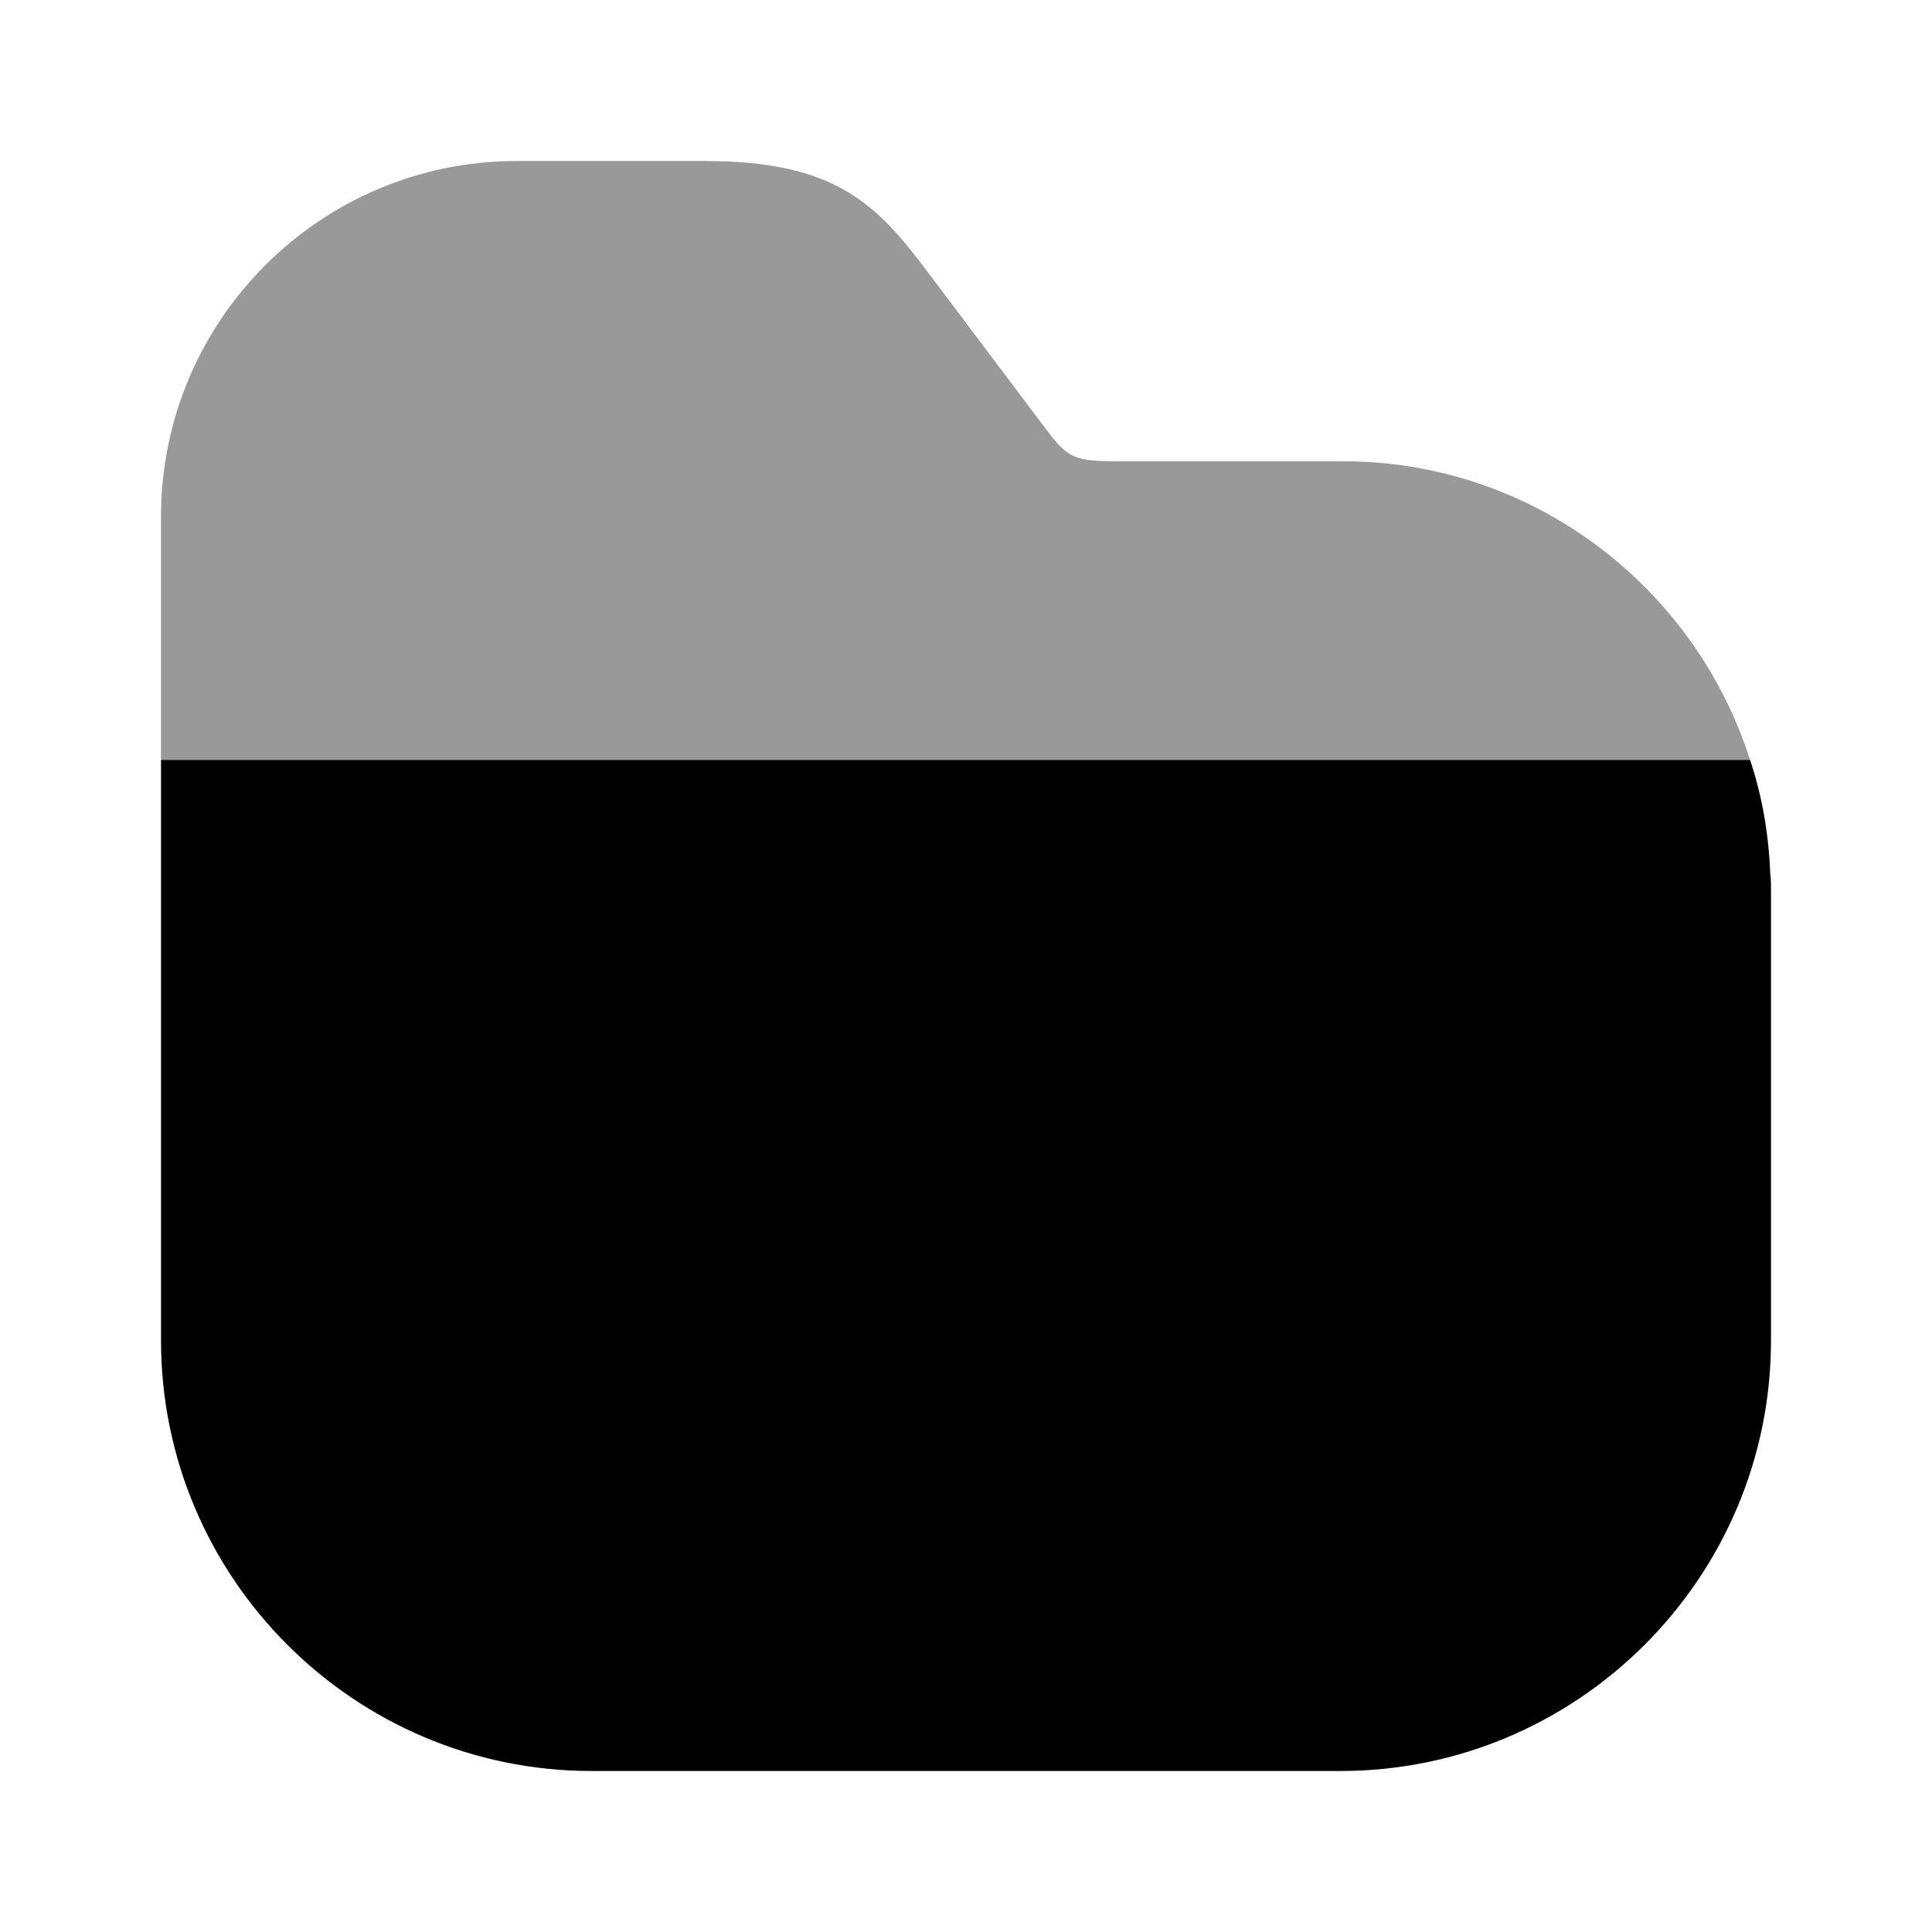
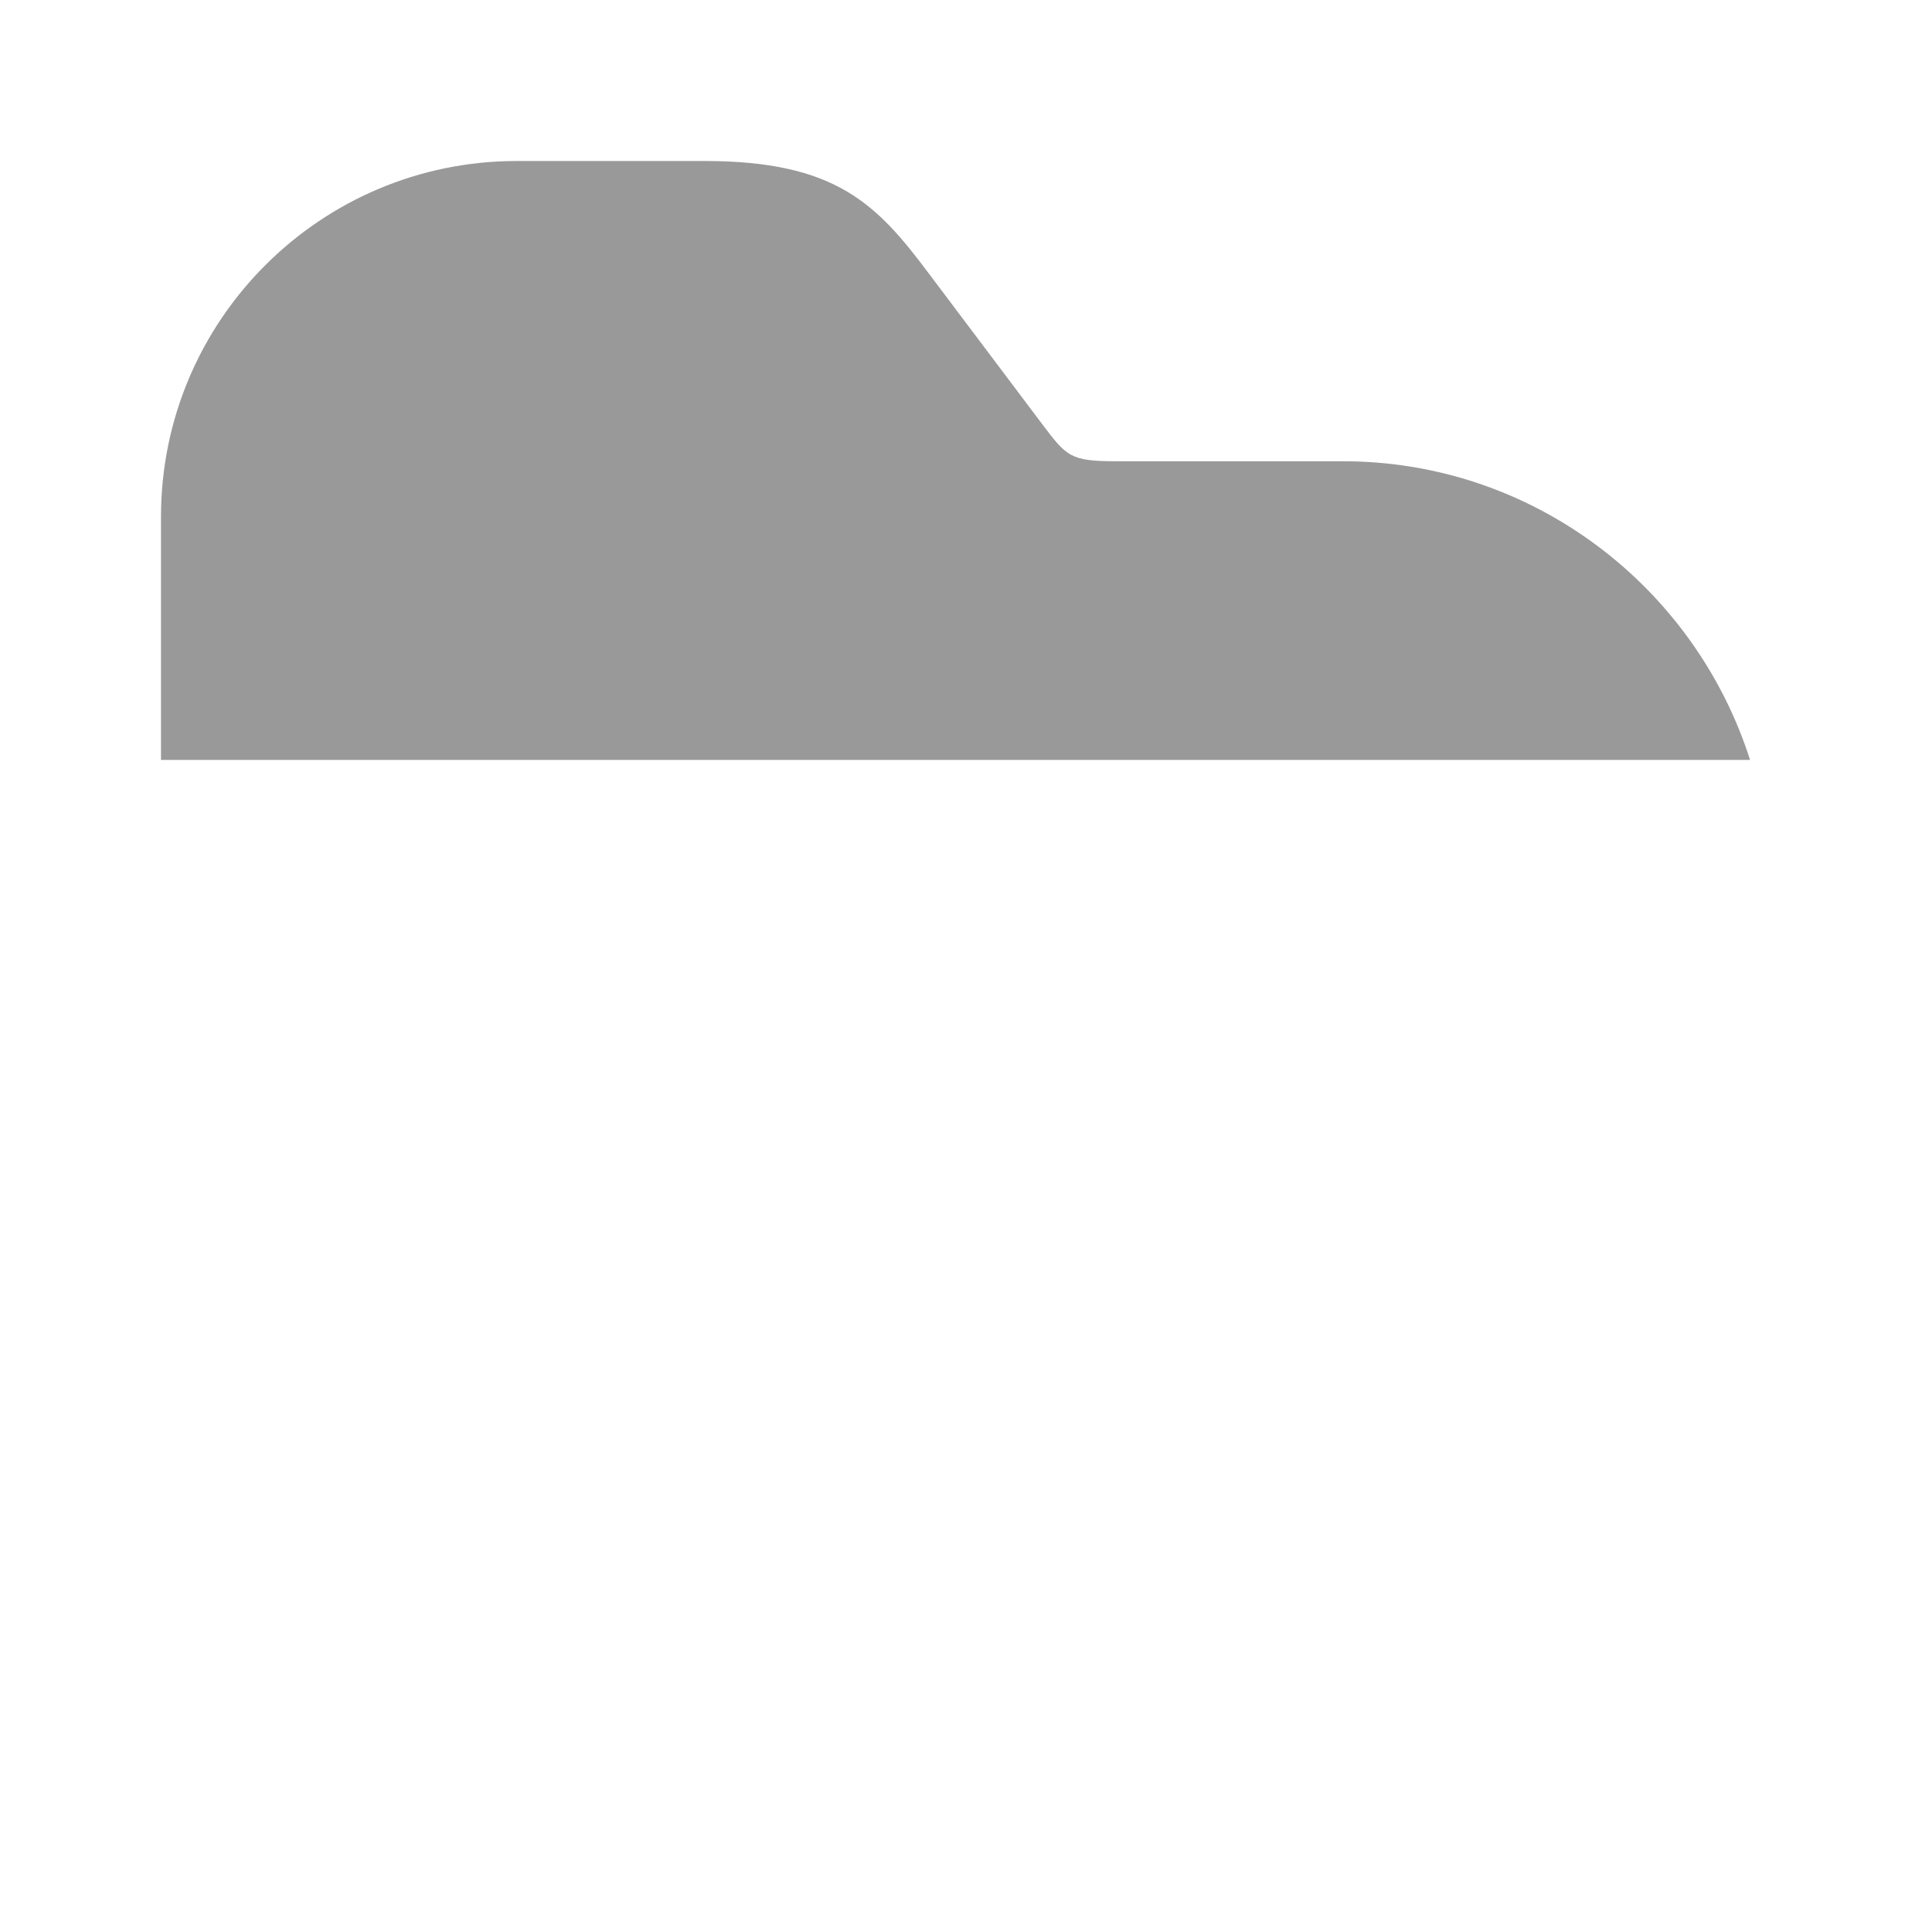
<svg xmlns="http://www.w3.org/2000/svg" viewBox="0 0 24 24" fill="currentColor" aria-hidden="true">
-   <path d="M22 11.07v5.58C22 19.6 19.6 22 16.65 22h-9.3C4.4 22 2 19.6 2 16.65V9.44h19.74c.15.45.23.91.25 1.4.01.07.01.16.01.23z" />
  <path d="M21.74 9.44H2V6.42C2 3.98 3.98 2 6.42 2h2.33c1.63 0 2.14.53 2.79 1.4l1.4 1.86c.31.41.35.47.93.47h2.79c2.37-.01 4.39 1.55 5.08 3.71z" opacity=".4" />
</svg>